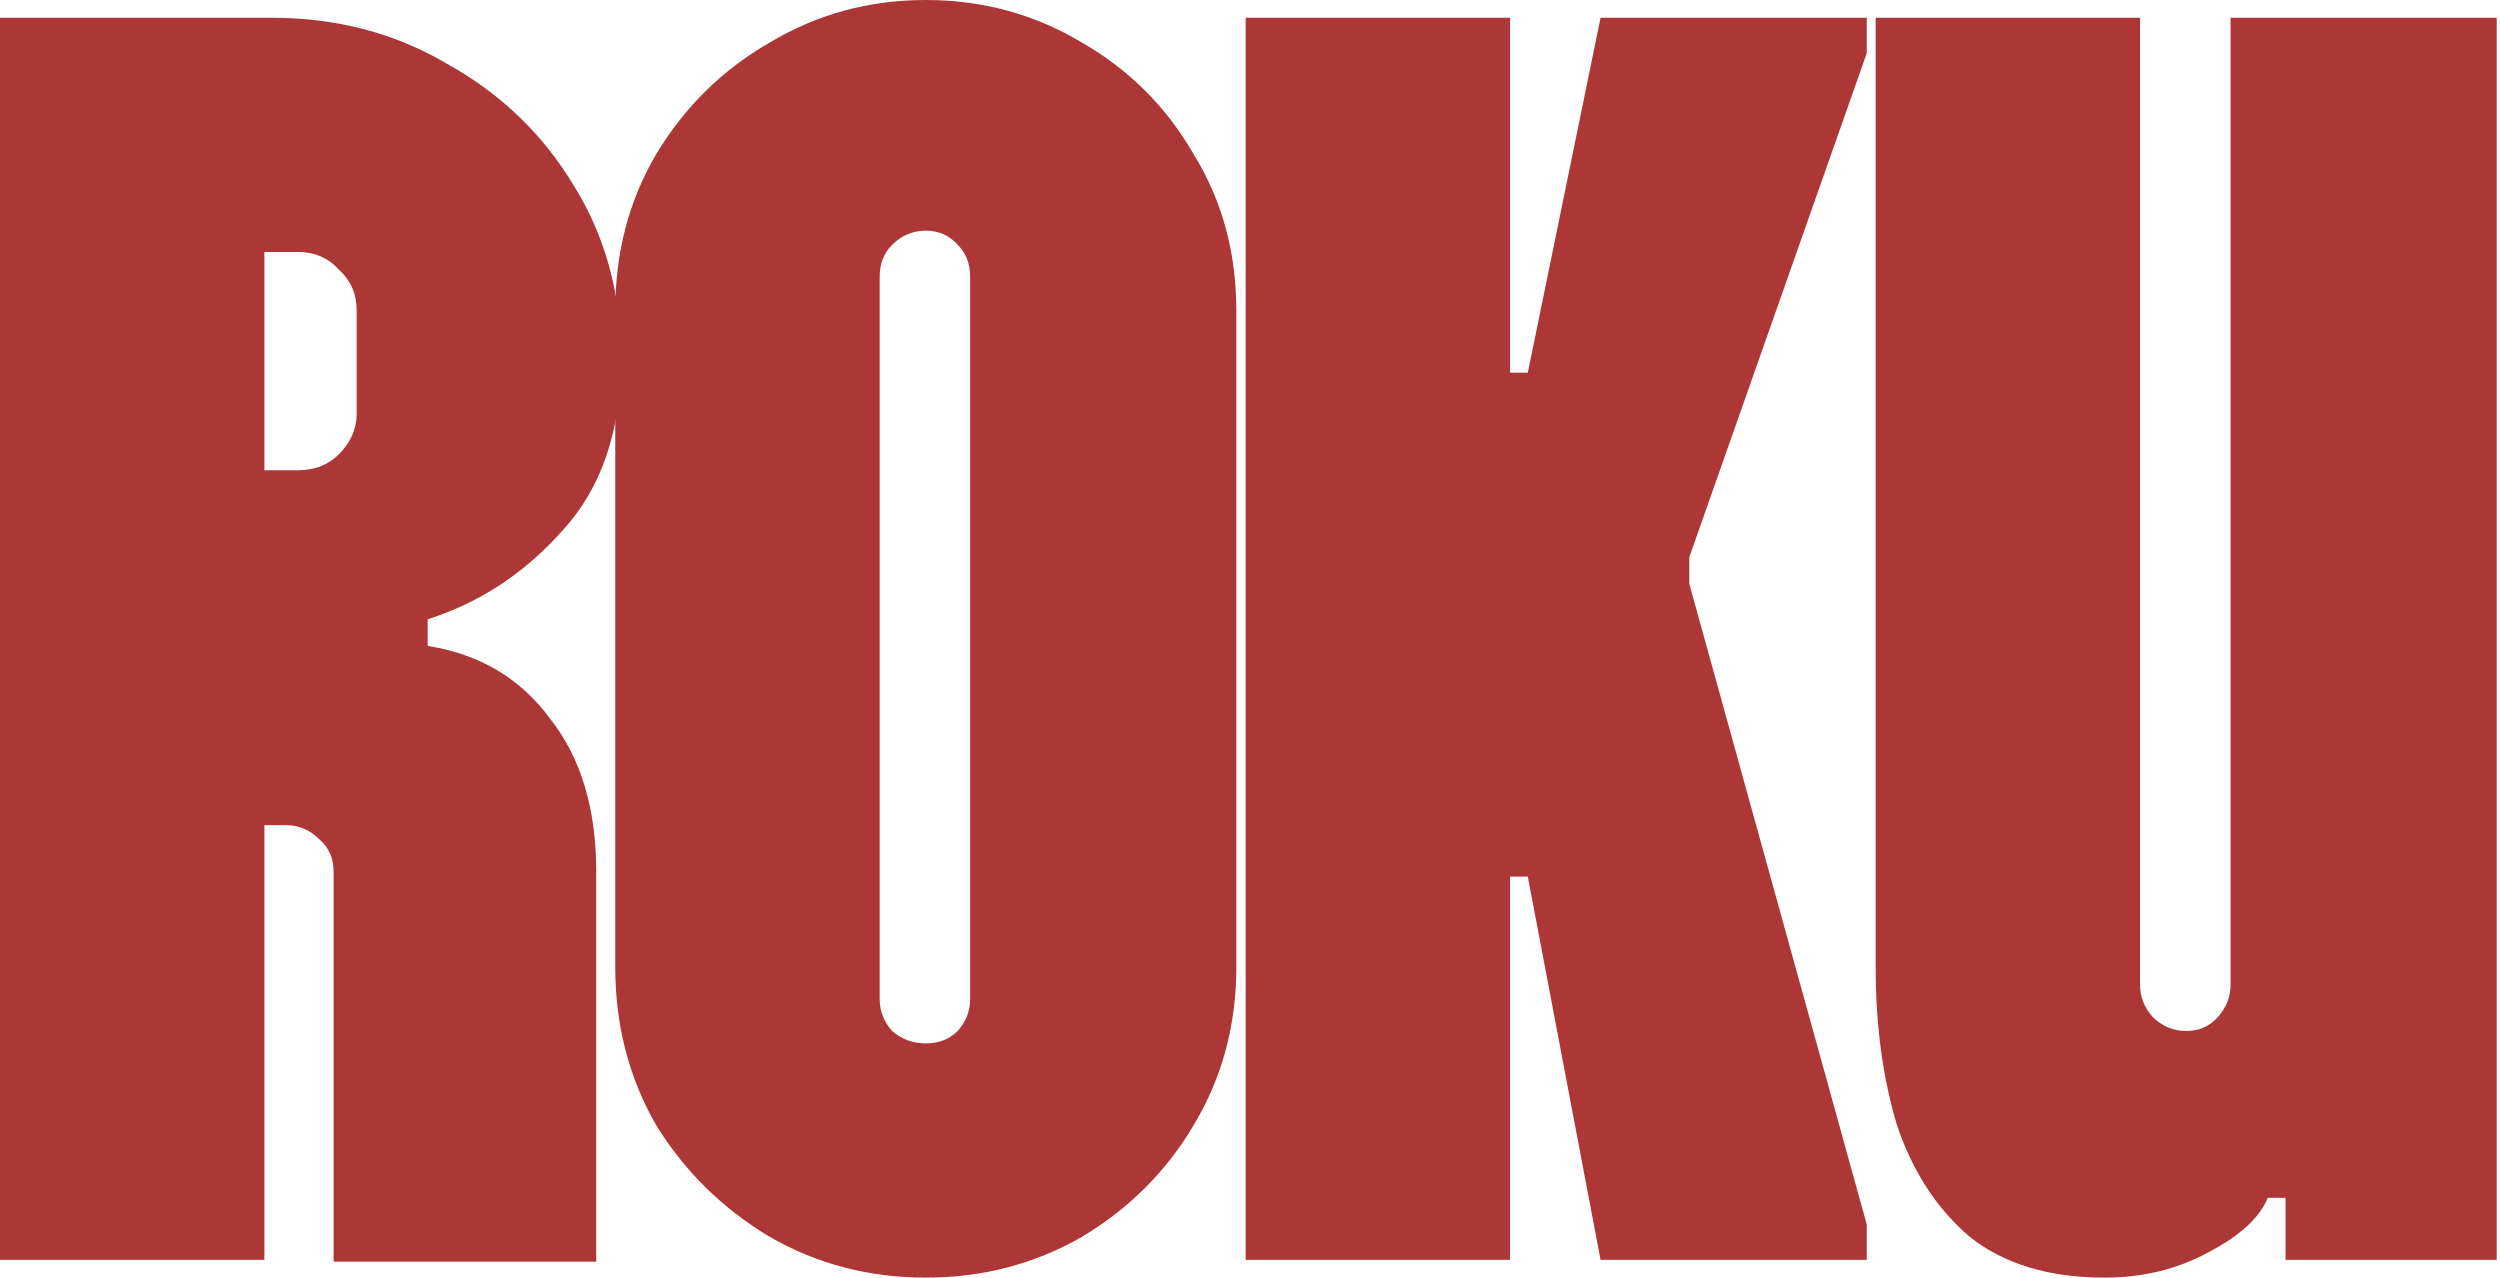
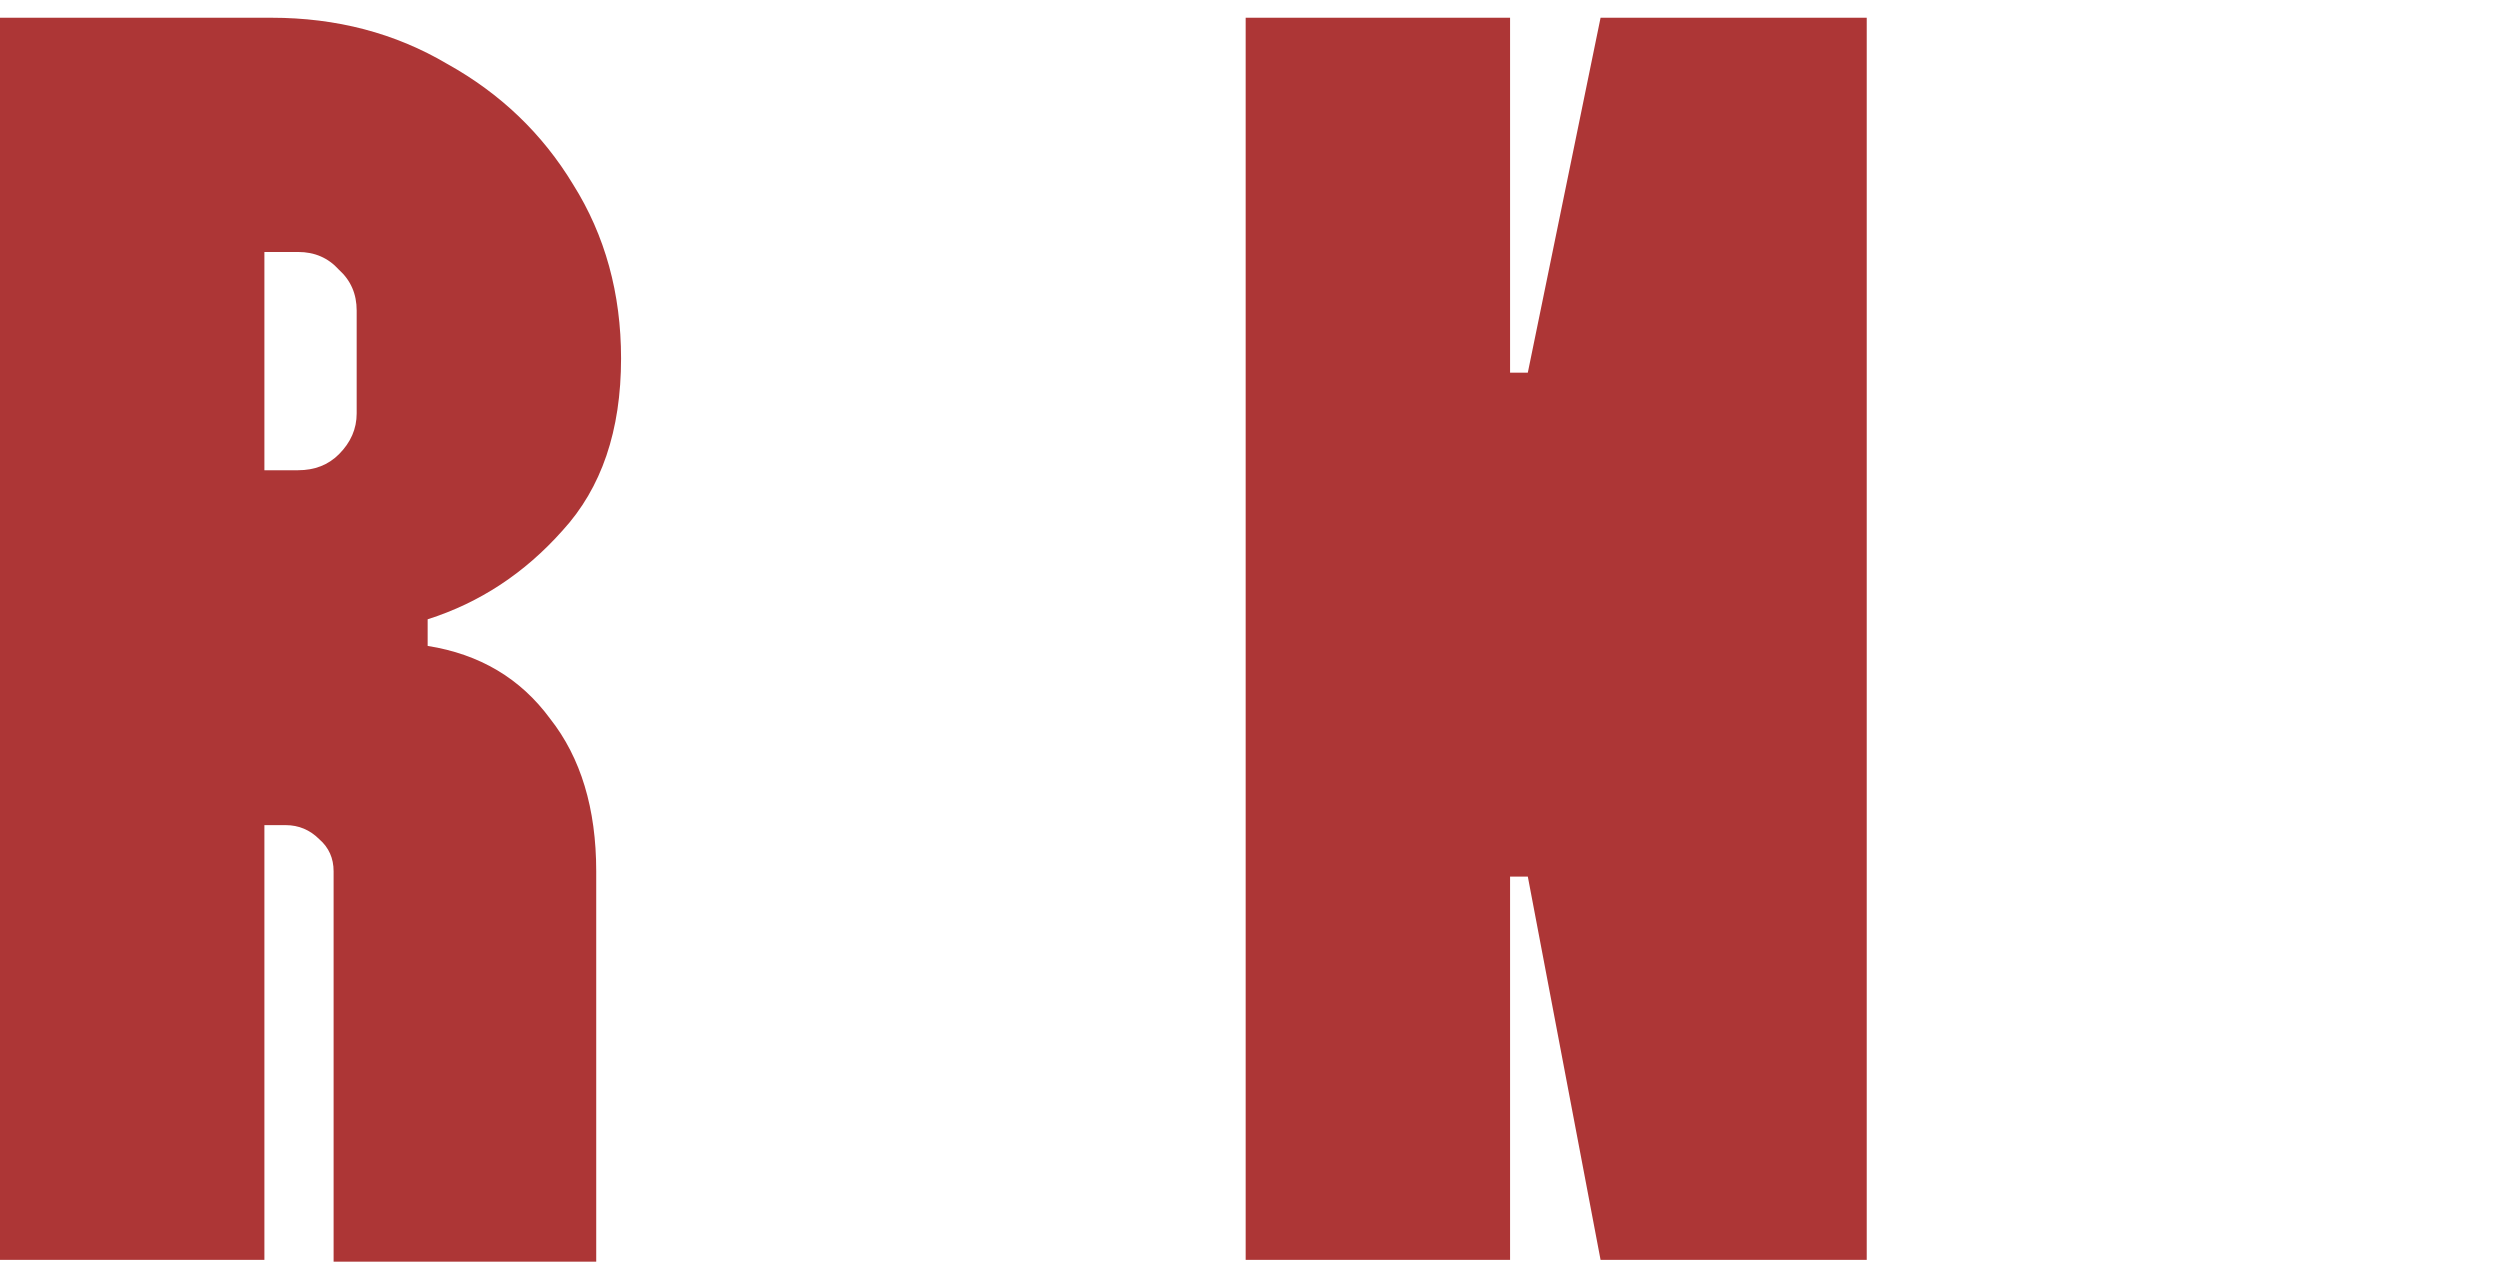
<svg xmlns="http://www.w3.org/2000/svg" fill="none" height="100%" overflow="visible" preserveAspectRatio="none" style="display: block;" viewBox="0 0 362 185" width="100%">
  <g id="roku">
-     <path d="M304.74 185C296.69 185 290.18 183.03 285.213 179.09C280.416 174.979 276.905 169.583 274.678 162.903C272.622 156.051 271.595 148.428 271.595 140.035V2.569H309.879V142.604C309.879 144.317 310.479 145.859 311.678 147.229C313.048 148.6 314.676 149.285 316.56 149.285C318.444 149.285 319.986 148.6 321.185 147.229C322.384 145.859 322.983 144.317 322.983 142.604V2.569H361.525V182.431H330.949V173.437H328.379C327.18 176.35 324.268 179.005 319.643 181.403C315.19 183.801 310.222 185 304.74 185Z" fill="#AD3636" id="Vector" />
-     <path d="M180.373 182.431V2.569H218.658V53.958H221.227L231.762 2.569H270.303V7.708L244.609 80.681V84.535L270.303 177.292V182.431H231.762L221.227 126.931H218.658V182.431H180.373Z" fill="#AD3636" id="Vector_2" />
-     <path d="M134.056 185C125.834 185 118.297 183.03 111.445 179.09C104.593 174.979 99.112 169.583 95.001 162.903C91.061 156.051 89.091 148.428 89.091 140.035V44.965C89.091 36.572 91.061 29.035 95.001 22.354C99.112 15.502 104.593 10.107 111.445 6.167C118.297 2.056 125.834 0 134.056 0C142.279 0 149.816 2.056 156.668 6.167C163.519 10.107 168.915 15.502 172.855 22.354C176.966 29.035 179.022 36.572 179.022 44.965V140.035C179.022 148.428 176.966 156.051 172.855 162.903C168.915 169.583 163.519 174.979 156.668 179.09C149.816 183.03 142.279 185 134.056 185ZM134.056 151.083C135.941 151.083 137.482 150.484 138.681 149.285C139.88 147.914 140.48 146.373 140.48 144.66V40.083C140.48 38.199 139.88 36.657 138.681 35.458C137.482 34.088 135.941 33.403 134.056 33.403C132.172 33.403 130.545 34.088 129.174 35.458C127.975 36.657 127.376 38.199 127.376 40.083V144.66C127.376 146.373 127.975 147.914 129.174 149.285C130.545 150.484 132.172 151.083 134.056 151.083Z" fill="#AD3636" id="Vector_3" />
+     <path d="M180.373 182.431V2.569H218.658V53.958H221.227L231.762 2.569H270.303V7.708V84.535L270.303 177.292V182.431H231.762L221.227 126.931H218.658V182.431H180.373Z" fill="#AD3636" id="Vector_2" />
    <path d="M38.285 182.431H0V2.569H39.312C48.734 2.569 57.213 4.796 64.75 9.25C72.458 13.532 78.539 19.357 82.993 26.722C87.618 34.088 89.93 42.481 89.93 51.903C89.93 62.352 87.104 70.66 81.451 76.826C75.97 82.993 69.461 87.275 61.924 89.674V93.528C69.461 94.727 75.37 98.238 79.653 104.063C84.106 109.715 86.333 117.081 86.333 126.16V182.687H48.306V126.16C48.306 124.275 47.62 122.734 46.25 121.535C44.88 120.164 43.252 119.479 41.368 119.479H38.285V182.431ZM38.285 68.09H43.167C45.565 68.09 47.535 67.32 49.076 65.778C50.789 64.065 51.646 62.095 51.646 59.868V44.965C51.646 42.567 50.789 40.597 49.076 39.056C47.535 37.343 45.565 36.486 43.167 36.486H38.285V68.09Z" fill="#AD3636" id="Vector_4" />
  </g>
</svg>